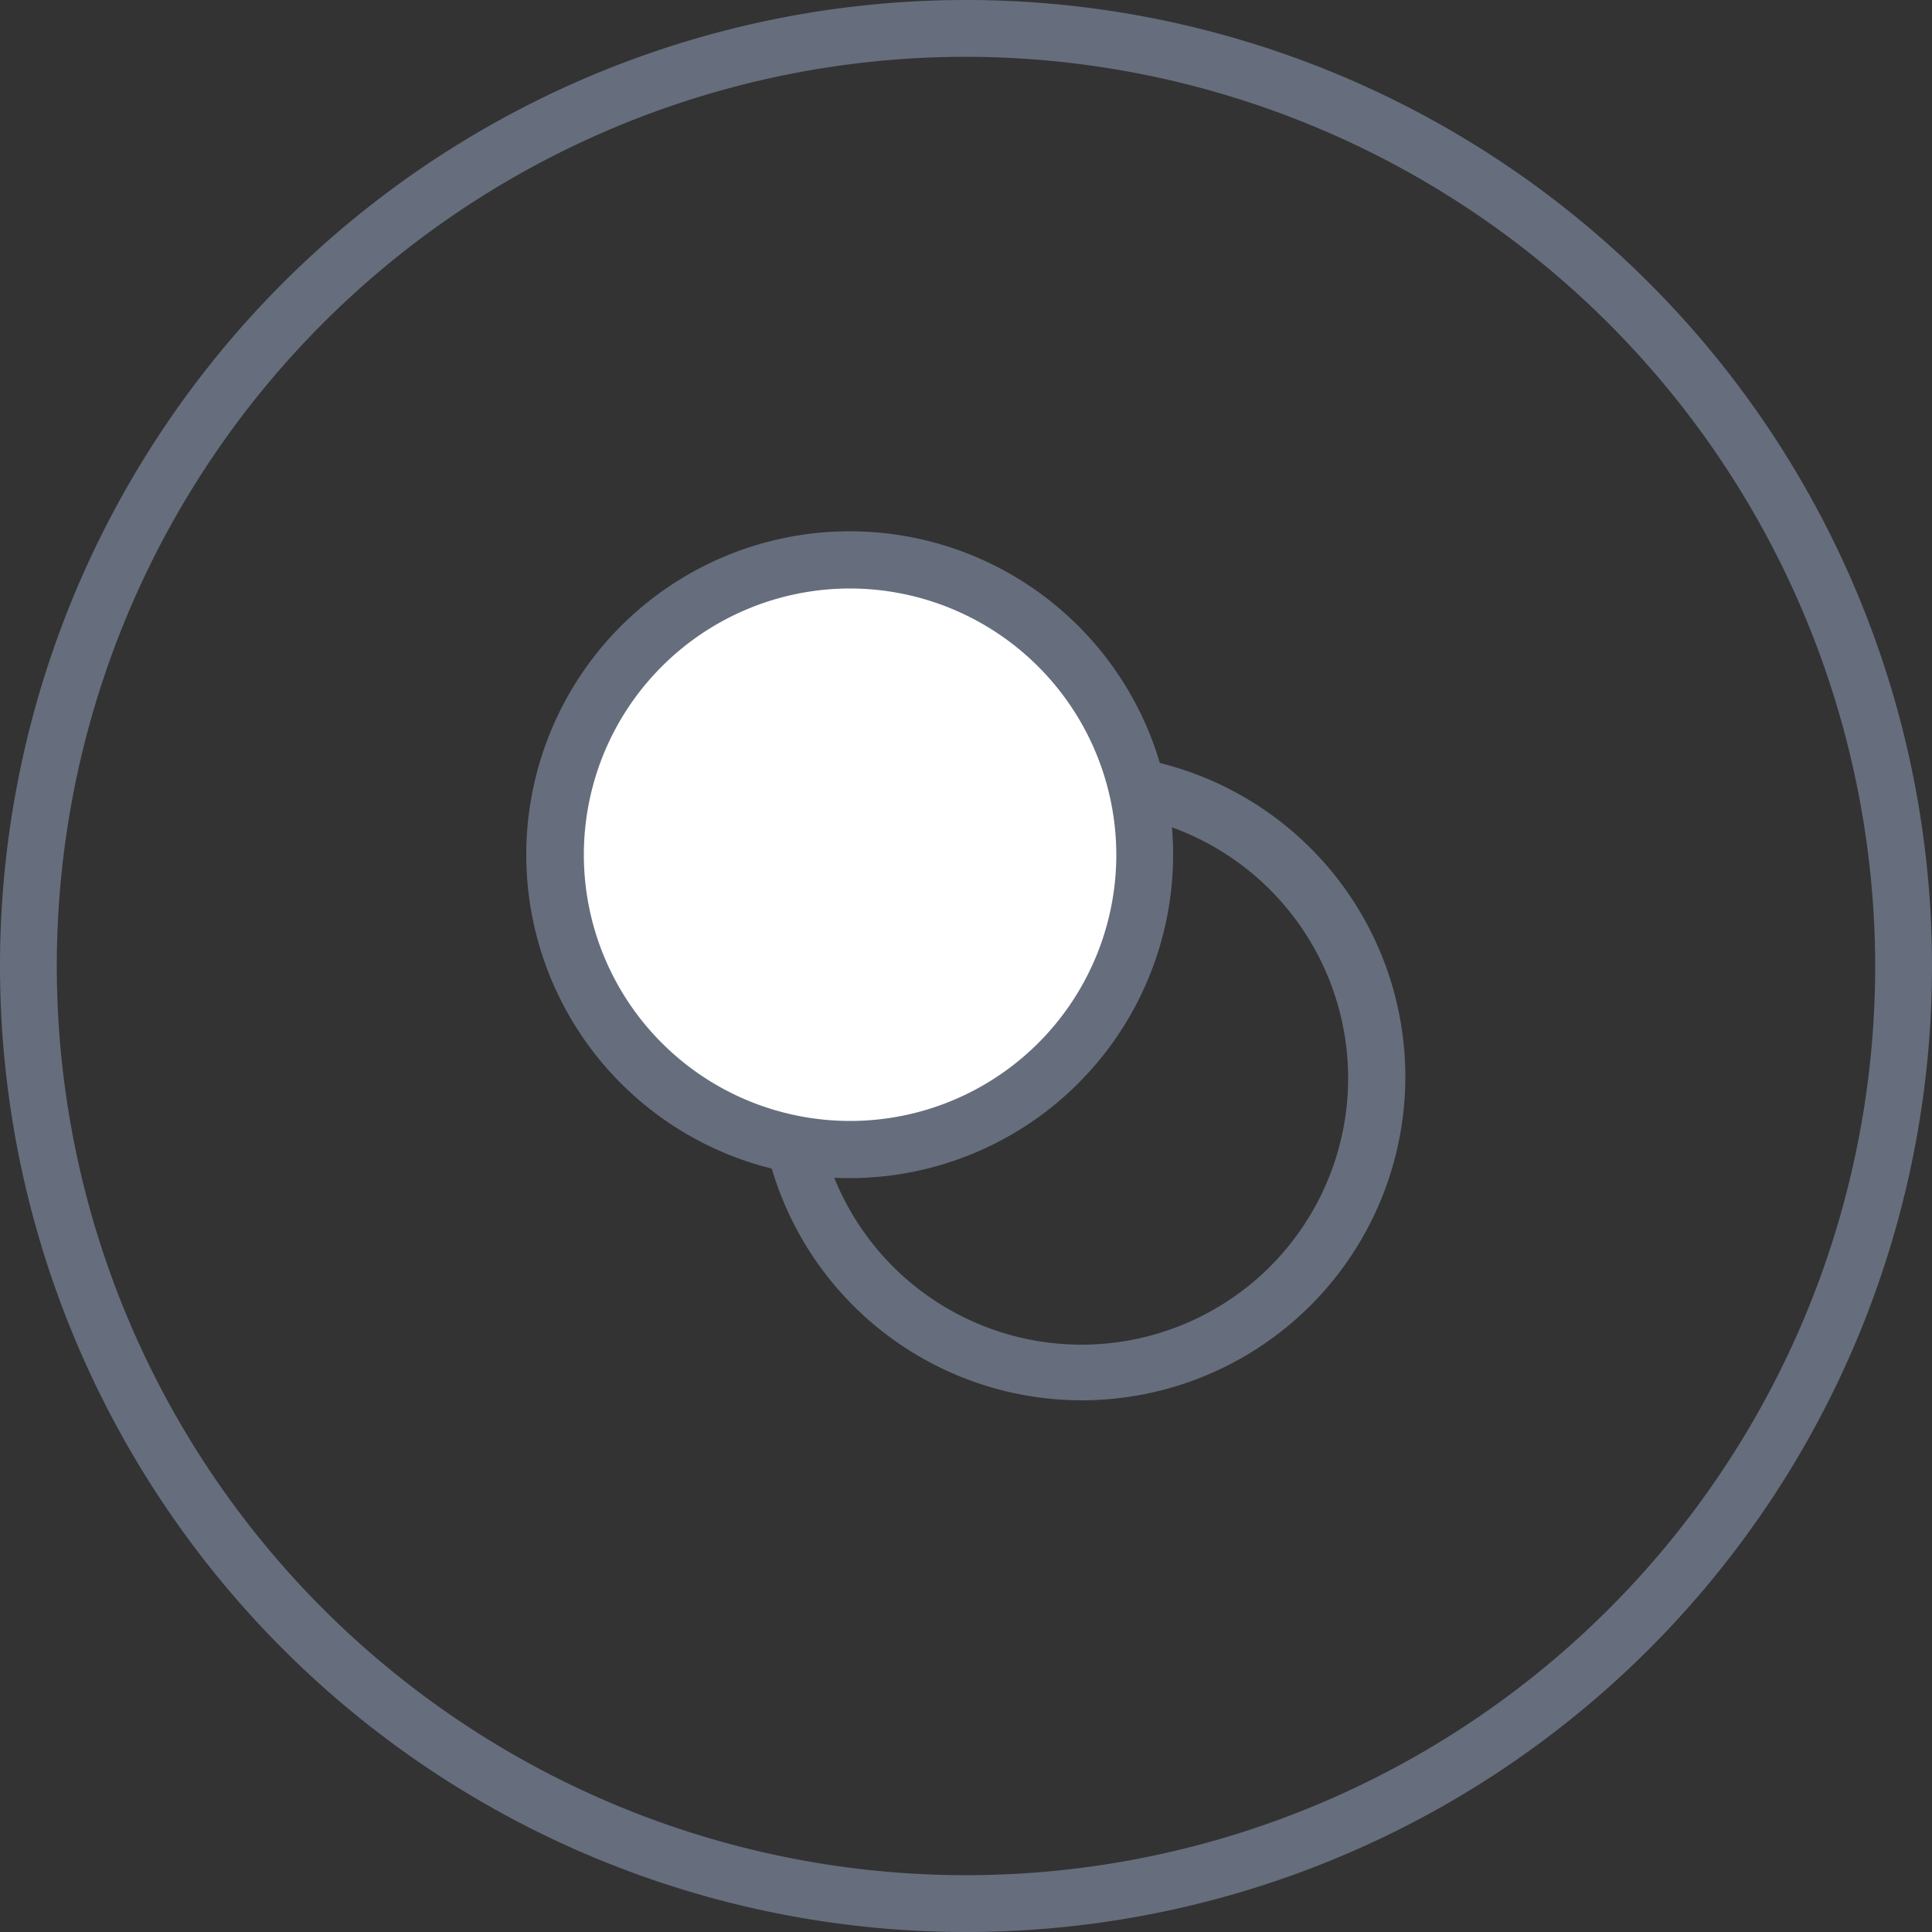
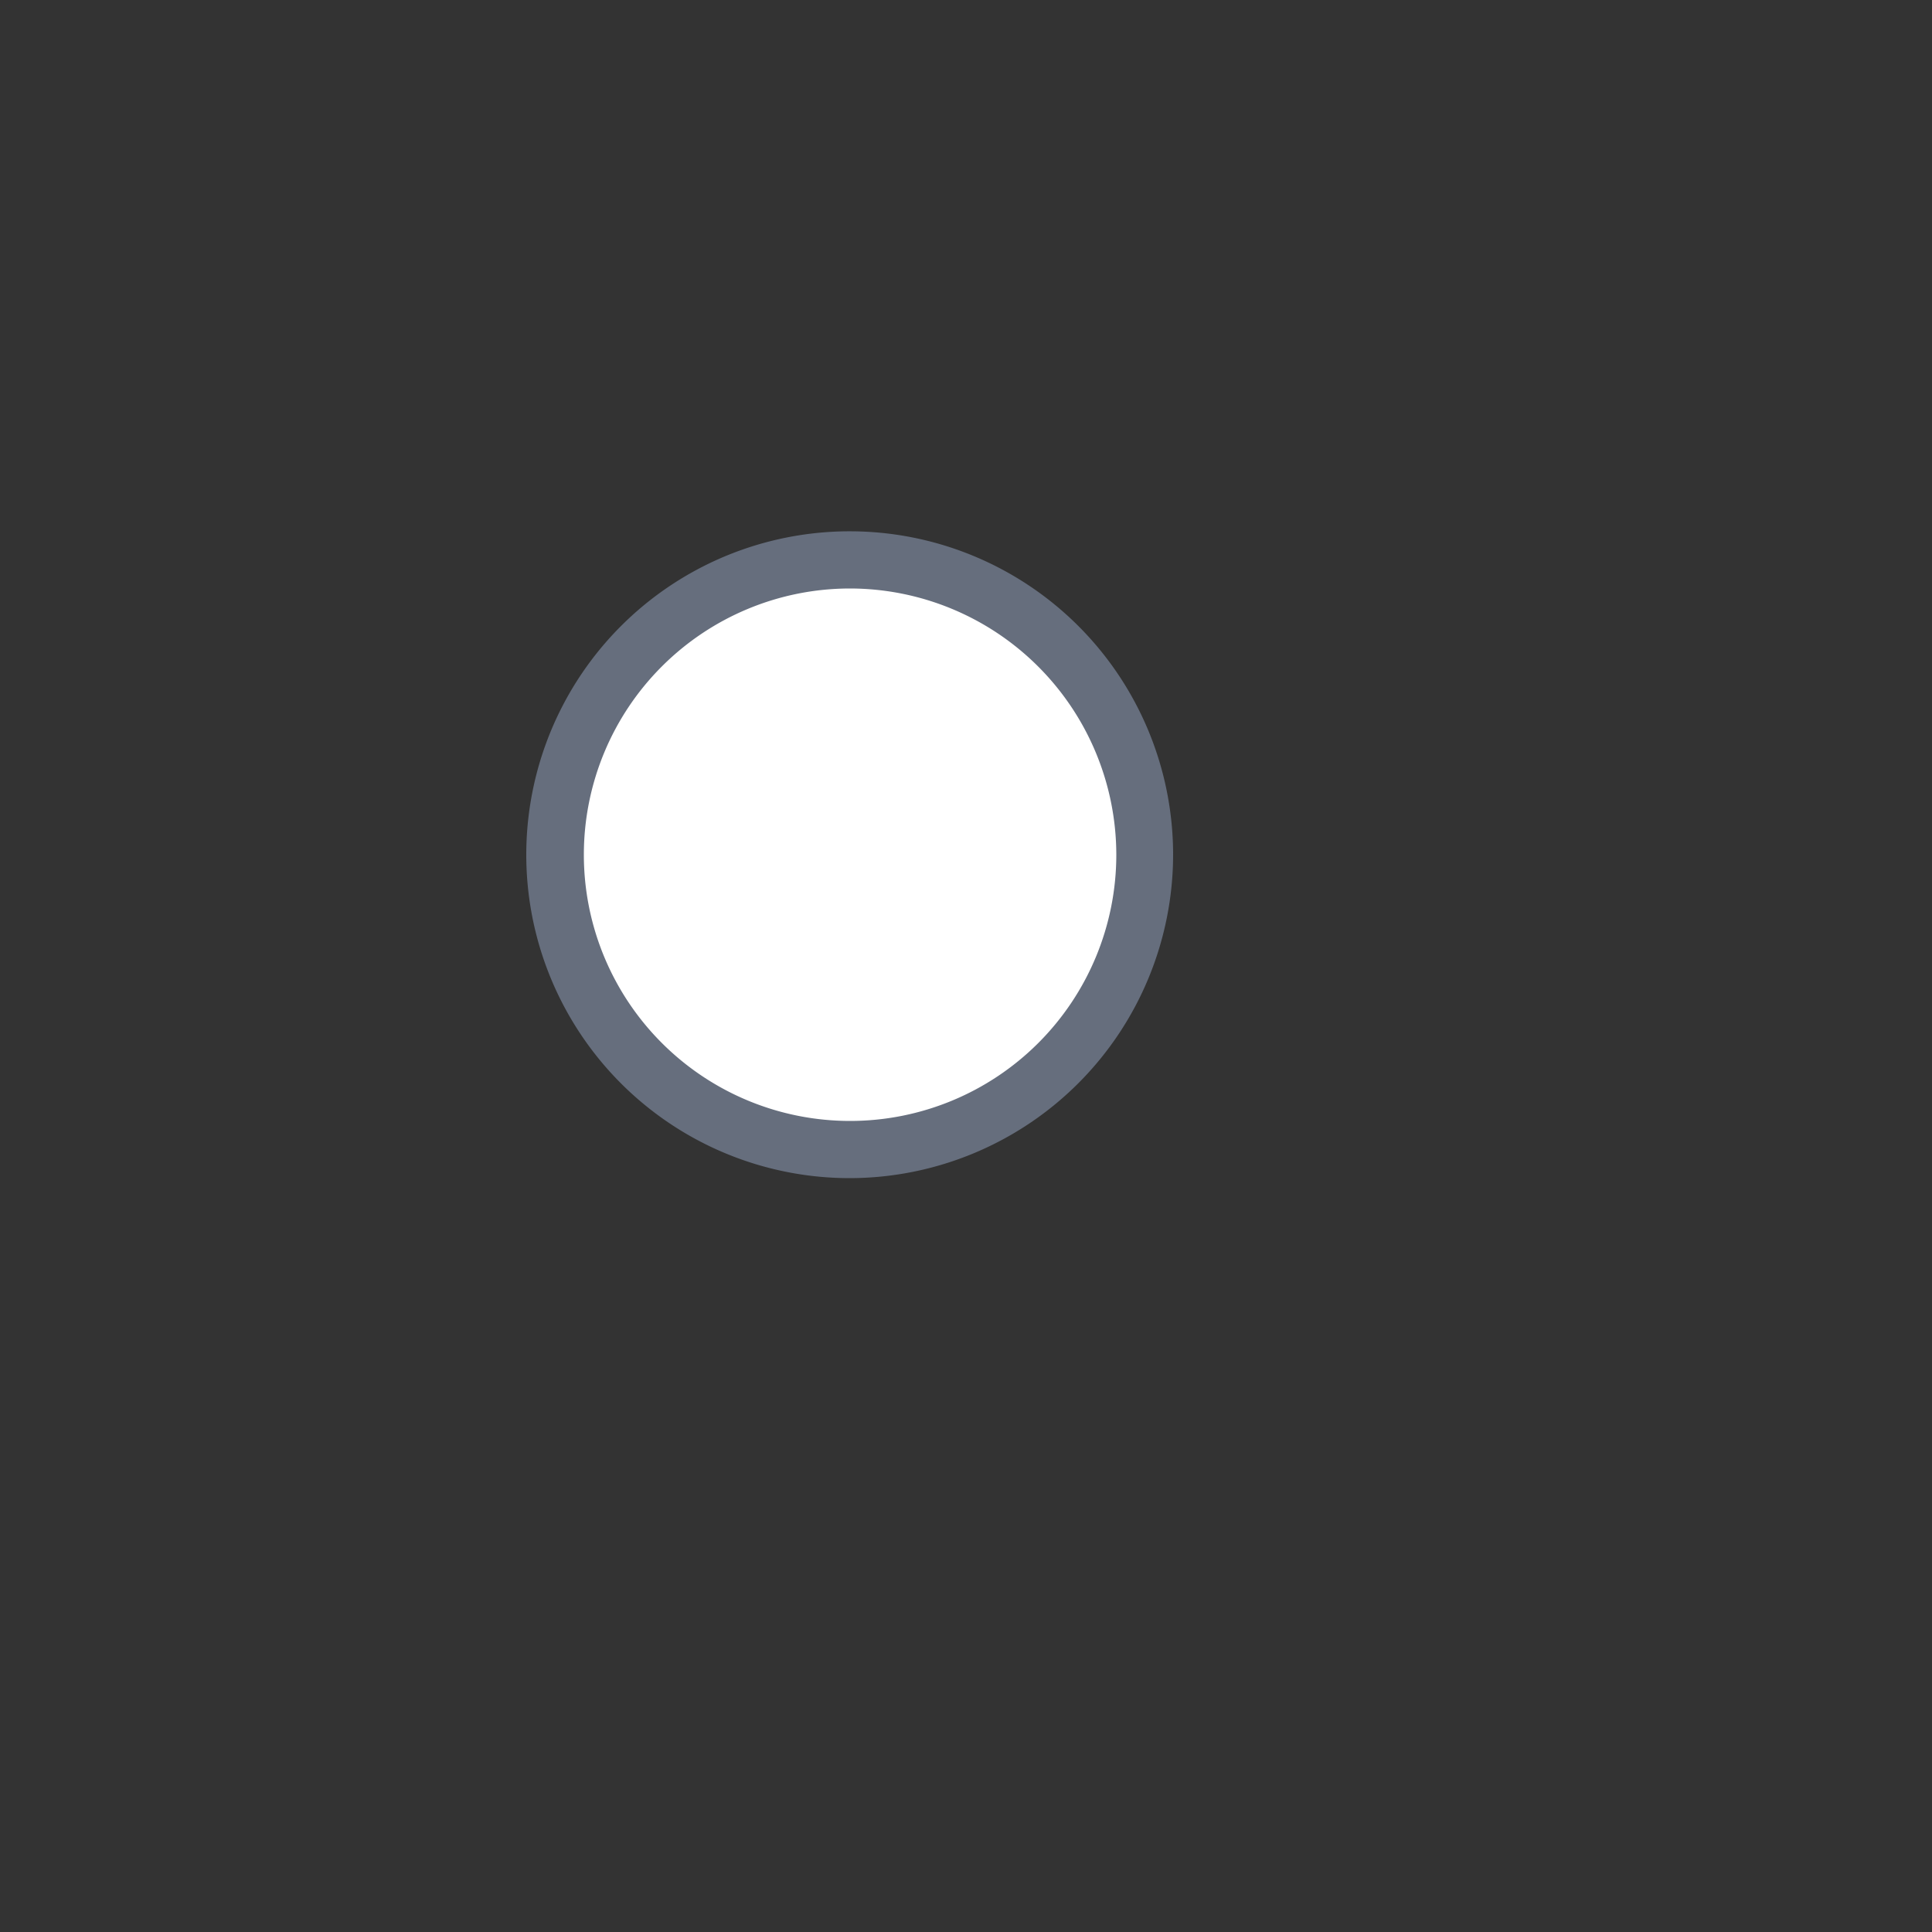
<svg xmlns="http://www.w3.org/2000/svg" width="50" height="50" viewBox="0 0 50 50">
  <rect x="0" y="0" width="50" height="50" fill="#333333" stroke="none" />
  <defs>
    <style>.cls-1{fill:#666e7d;}.cls-2{fill:#fff;}</style>
  </defs>
  <title>icon-capital-social-relacional-2</title>
  <g id="Capa_2" data-name="Capa 2">
    <g id="Capa_1-2" data-name="Capa 1">
-       <path class="cls-1" d="M28,36.24a8.37,8.37,0,1,1,8.37-8.36A8.38,8.38,0,0,1,28,36.24ZM28,21a6.9,6.9,0,1,0,6.89,6.9A6.91,6.91,0,0,0,28,21Z" />
      <path class="cls-2" d="M14.36,22.12A7.63,7.63,0,1,1,22,29.75a7.64,7.64,0,0,1-7.63-7.63" />
      <path class="cls-1" d="M22,30.49a8.37,8.37,0,1,1,8.36-8.37A8.38,8.38,0,0,1,22,30.49Zm0-15.26a6.89,6.89,0,1,0,6.89,6.89A6.9,6.9,0,0,0,22,15.23Z" />
-       <path class="cls-1" d="M25,50A25,25,0,1,1,50,25,25,25,0,0,1,25,50ZM25,1.47A23.53,23.53,0,1,0,48.53,25,23.56,23.56,0,0,0,25,1.47Z" />
    </g>
  </g>
</svg>